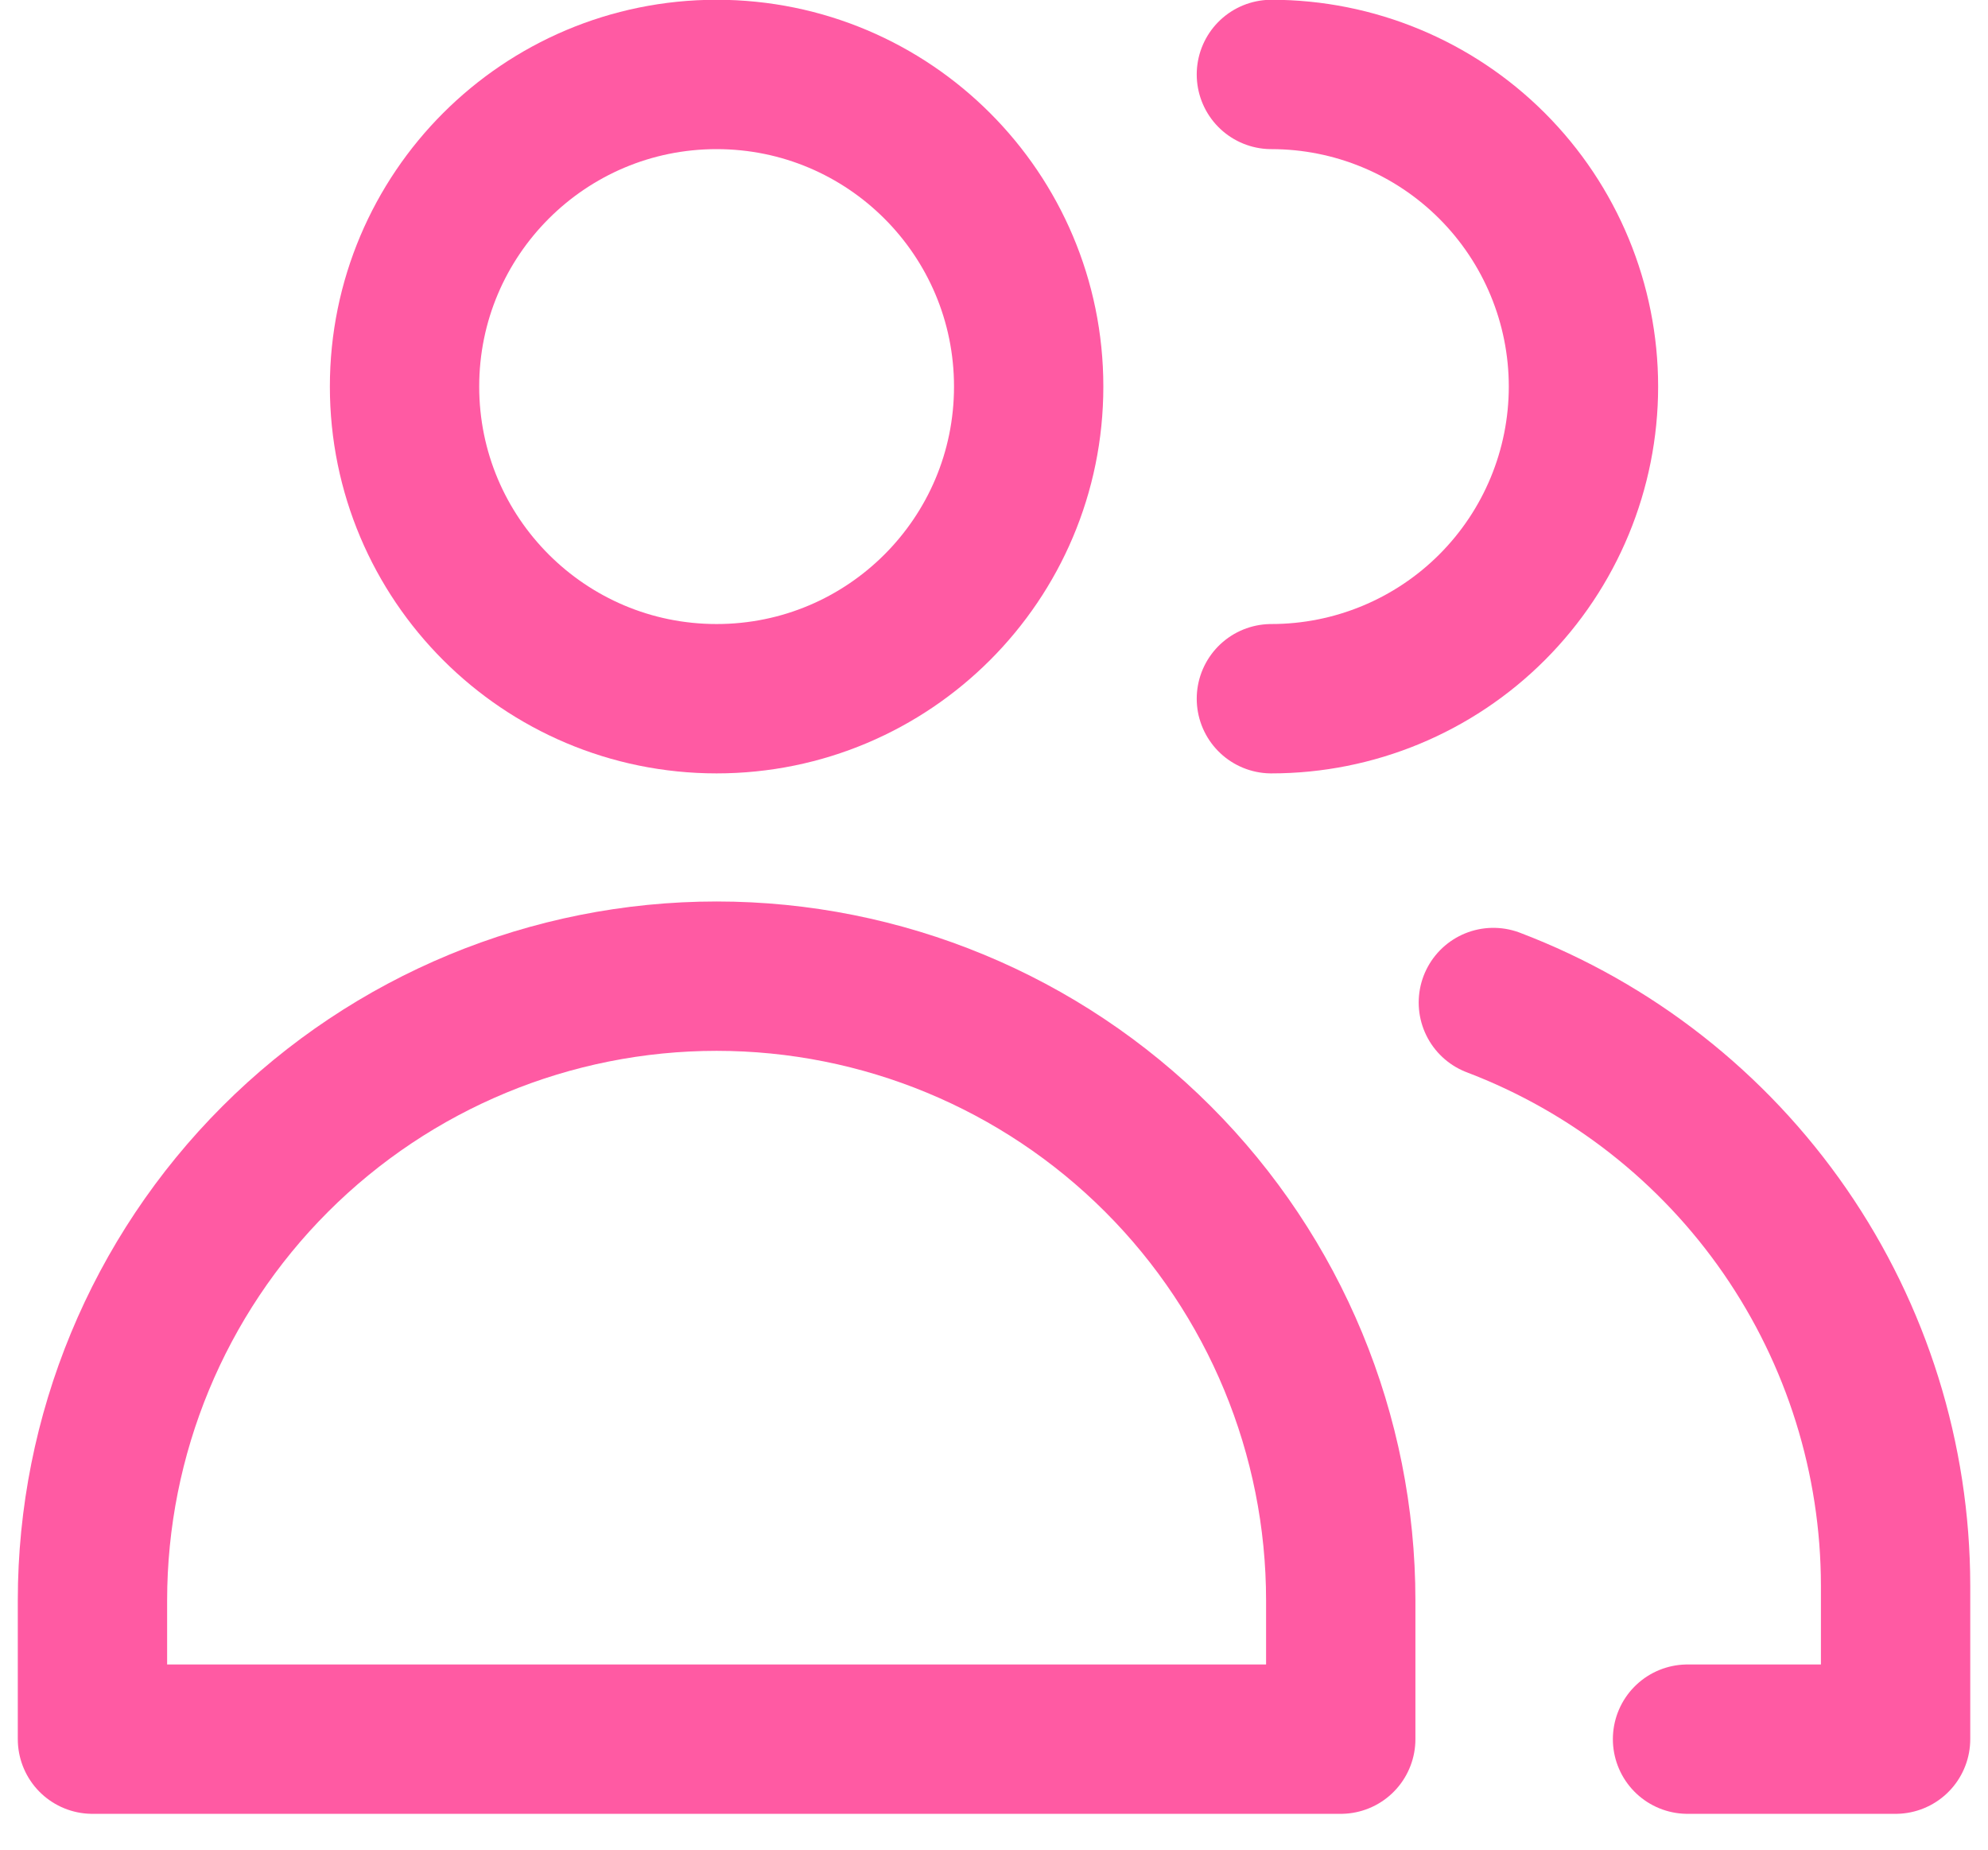
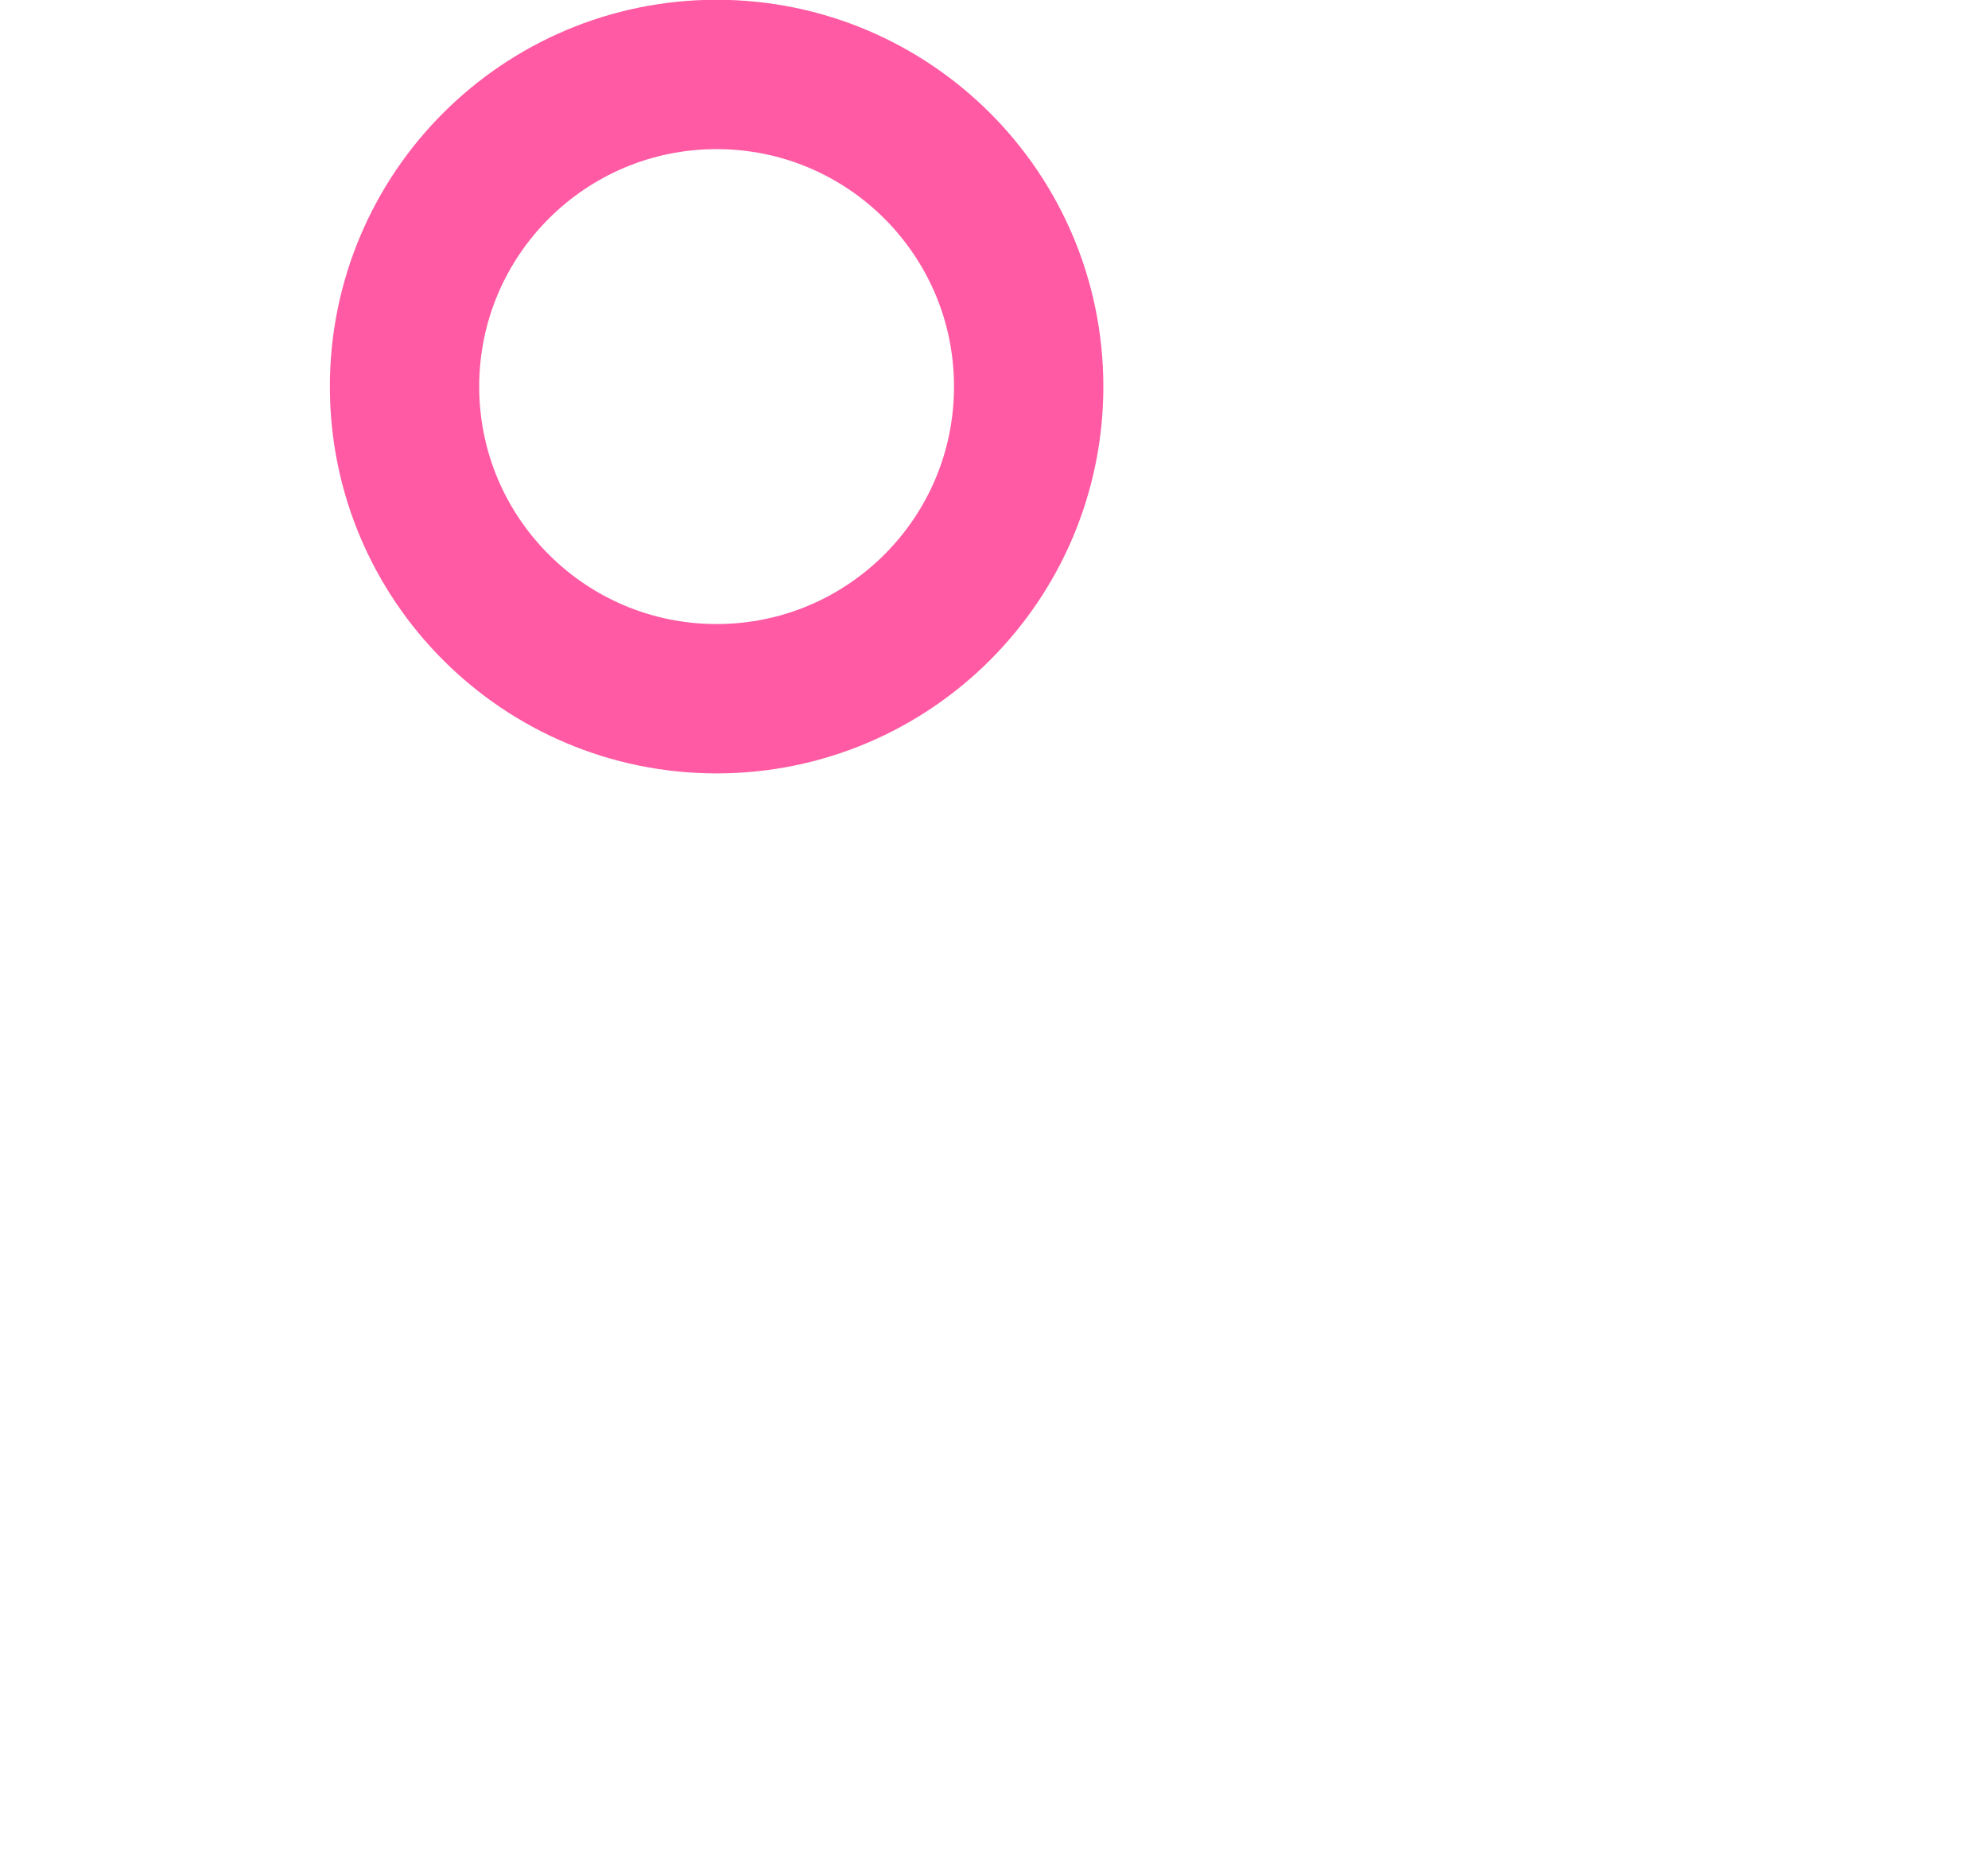
<svg xmlns="http://www.w3.org/2000/svg" width="43" height="40" viewBox="0 0 43 40" fill="none">
  <path d="M15.5 15.11C19.228 15.11 22.25 12.088 22.25 8.36C22.25 4.632 19.228 1.61 15.5 1.61C11.772 1.61 8.75 4.632 8.75 8.36C8.75 12.088 11.772 15.11 15.5 15.11Z" stroke="#FF5AA3" stroke-width="3.23" stroke-linecap="round" stroke-linejoin="round" />
-   <path d="M29 37.61H2V34.61C2 31.029 3.422 27.596 5.954 25.064C8.486 22.532 11.92 21.11 15.5 21.11C19.08 21.11 22.514 22.532 25.046 25.064C27.578 27.596 29 31.029 29 34.61V37.61Z" stroke="#FF5AA3" stroke-width="3.23" stroke-linecap="round" stroke-linejoin="round" />
-   <path d="M27.5 1.61C29.29 1.61 31.007 2.321 32.273 3.587C33.539 4.853 34.25 6.57 34.25 8.36C34.25 10.15 33.539 11.867 32.273 13.133C31.007 14.399 29.29 15.11 27.5 15.11" stroke="#FF5AA3" stroke-width="3.23" stroke-linecap="round" stroke-linejoin="round" />
-   <path d="M32.301 21.68C34.856 22.652 37.056 24.377 38.61 26.627C40.163 28.877 40.997 31.546 41.001 34.28V37.61H36.501" stroke="#FF5AA3" stroke-width="3.23" stroke-linecap="round" stroke-linejoin="round" />
</svg>